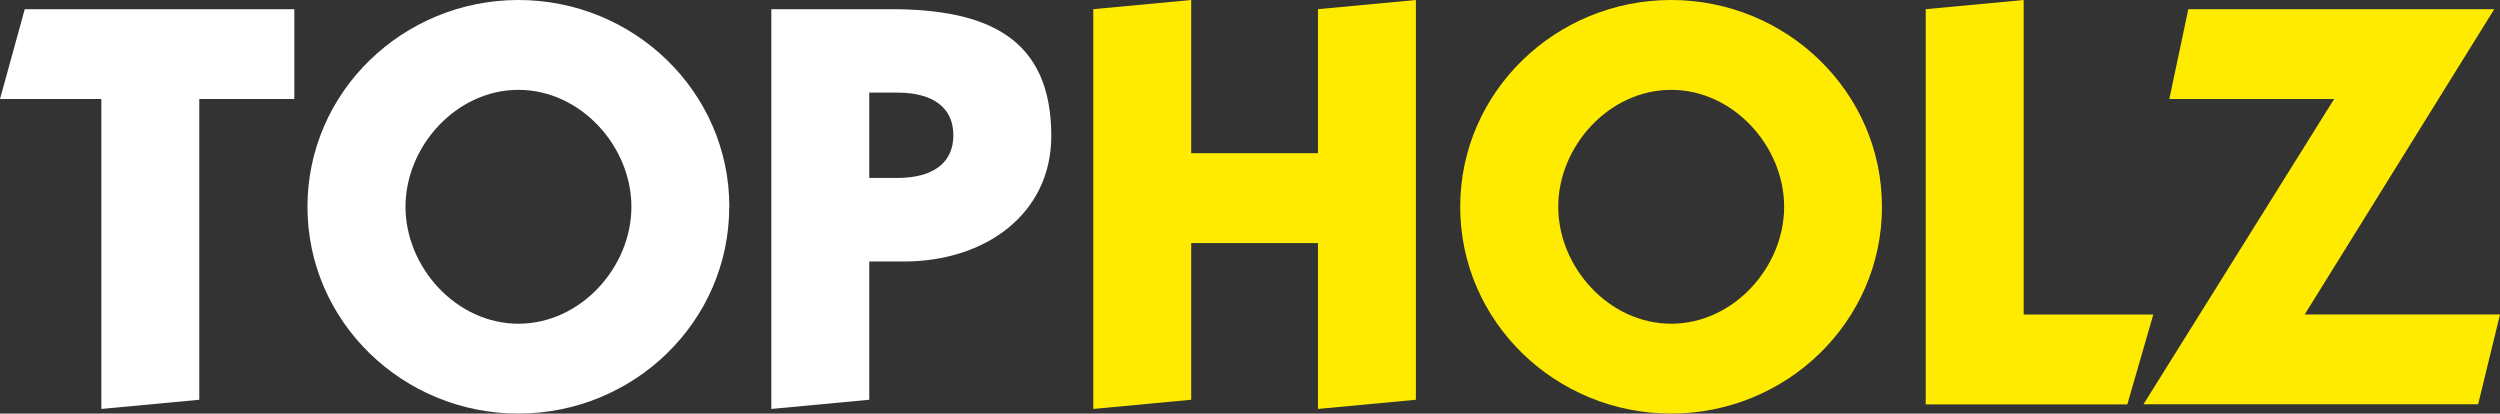
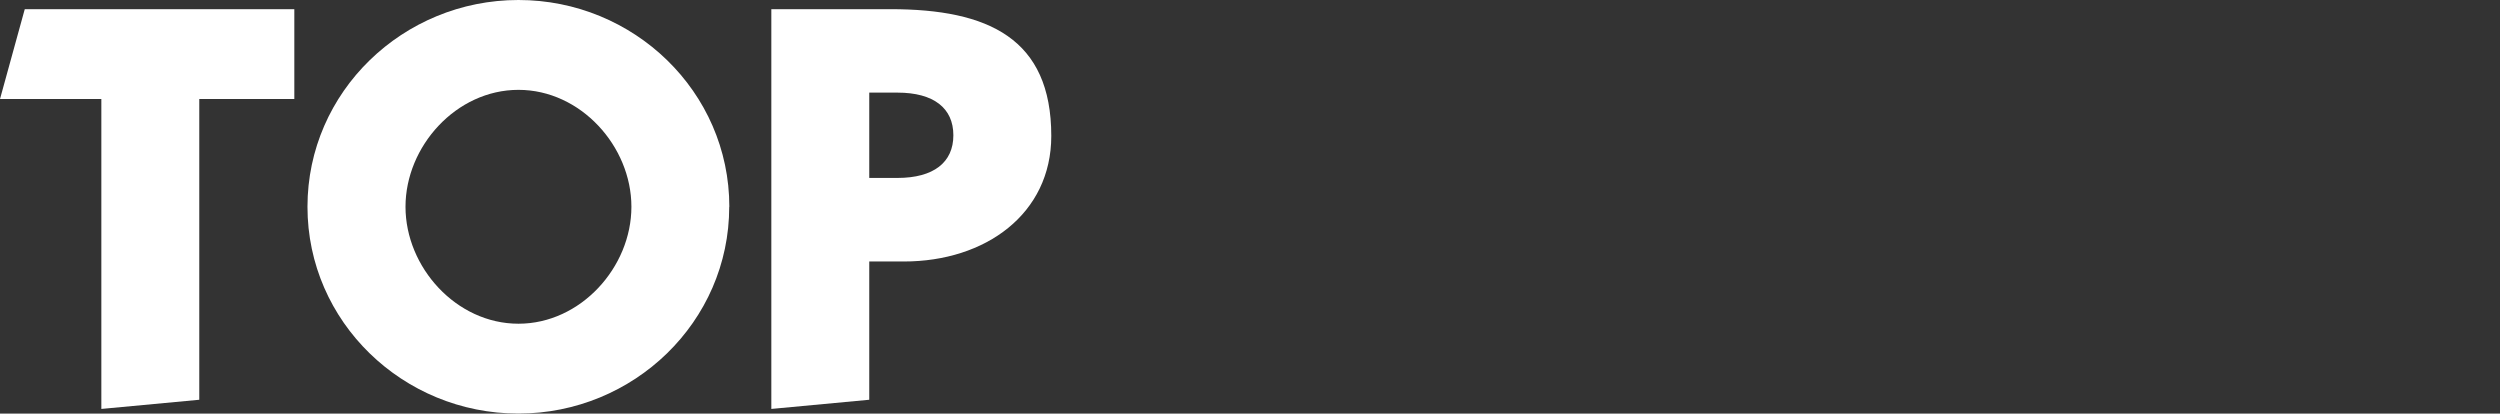
<svg xmlns="http://www.w3.org/2000/svg" id="Calque_1" data-name="Calque 1" viewBox="0 0 226.2 37.42">
  <rect x="0" y="0" width="226.2" height="37.42" fill="#333333" stroke="none" />
  <defs>
    <style>
      .cls-1 {
        fill: #ffeb00;
      }

      .cls-1, .cls-2 {
        stroke-width: 0px;
      }

      .cls-2 {
        fill: #fff;
      }
    </style>
  </defs>
  <path class="cls-2" d="m0,8.96L2.24.83h24.39v8.13h-8.6v27.21l-8.86.83V8.96H0Z" />
  <path class="cls-2" d="m65.98,18.71c0,10.42-8.65,18.71-19.08,18.71s-19.08-8.29-19.08-18.71S36.48,0,46.91,0s19.08,8.29,19.08,18.71Zm-29.29,0c0,5.47,4.59,10.58,10.22,10.58s10.22-5.11,10.22-10.58-4.59-10.58-10.22-10.58-10.22,5.11-10.22,10.58Z" />
  <path class="cls-2" d="m69.79.83h10.79c8.86,0,14.54,2.66,14.54,11.47,0,7.04-5.94,11.36-13.34,11.36h-3.13v12.51l-8.86.83V.83Zm8.86,15.27h2.55c3.28,0,5.06-1.41,5.06-3.86s-1.77-3.86-5.06-3.86h-2.55v7.71Z" />
-   <path class="cls-1" d="m98.92,37.01V.83l8.86-.83v13.86h11.47V.83l8.86-.83v36.17l-8.86.83v-15.01h-11.47v14.18l-8.86.83Z" />
-   <path class="cls-1" d="m170.28,18.71c0,10.42-8.65,18.71-19.08,18.71s-19.08-8.29-19.08-18.71S140.78,0,151.2,0s19.08,8.29,19.08,18.71Zm-29.29,0c0,5.47,4.59,10.58,10.22,10.58s10.22-5.11,10.22-10.58-4.59-10.58-10.22-10.58-10.22,5.11-10.22,10.58Z" />
-   <path class="cls-1" d="m174.24,36.59V.83l8.86-.83v28.46h11.73l-2.35,8.13h-18.24Z" />
-   <path class="cls-1" d="m196.28,8.96l1.72-8.13h27.68l-17.15,27.62h17.67l-1.98,8.13h-30.28l17.25-27.62h-14.91Z" />
</svg>